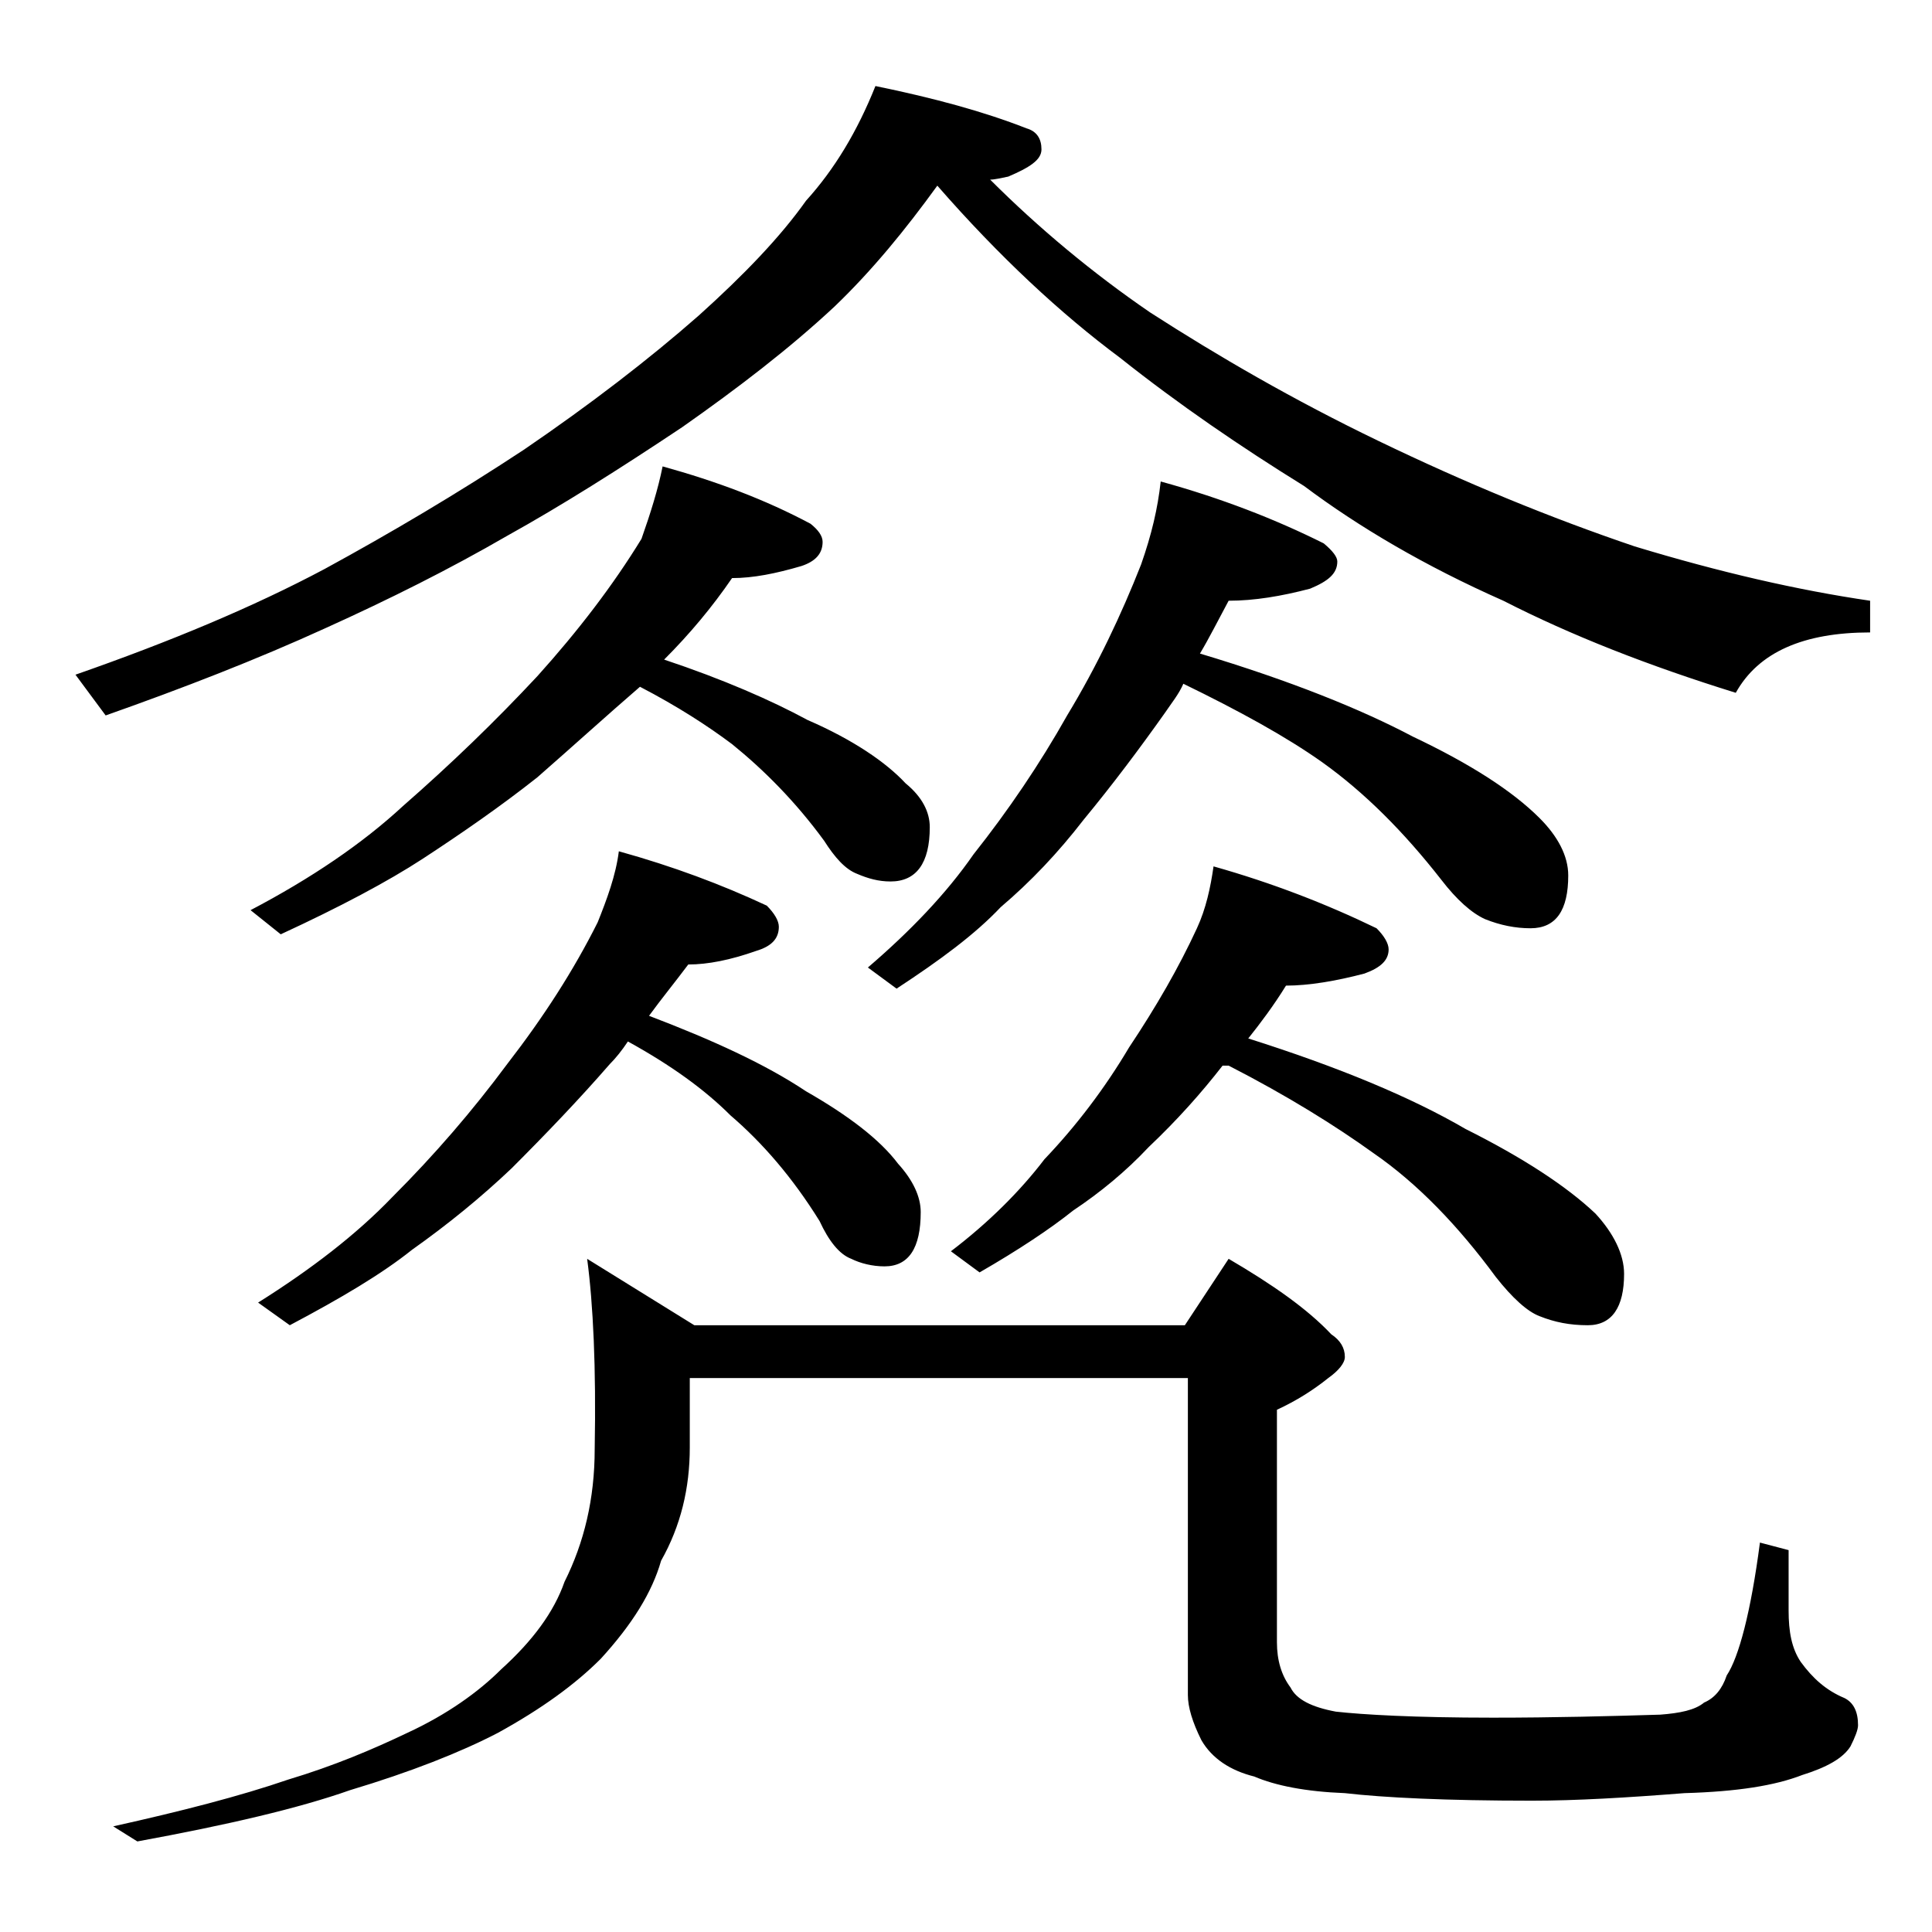
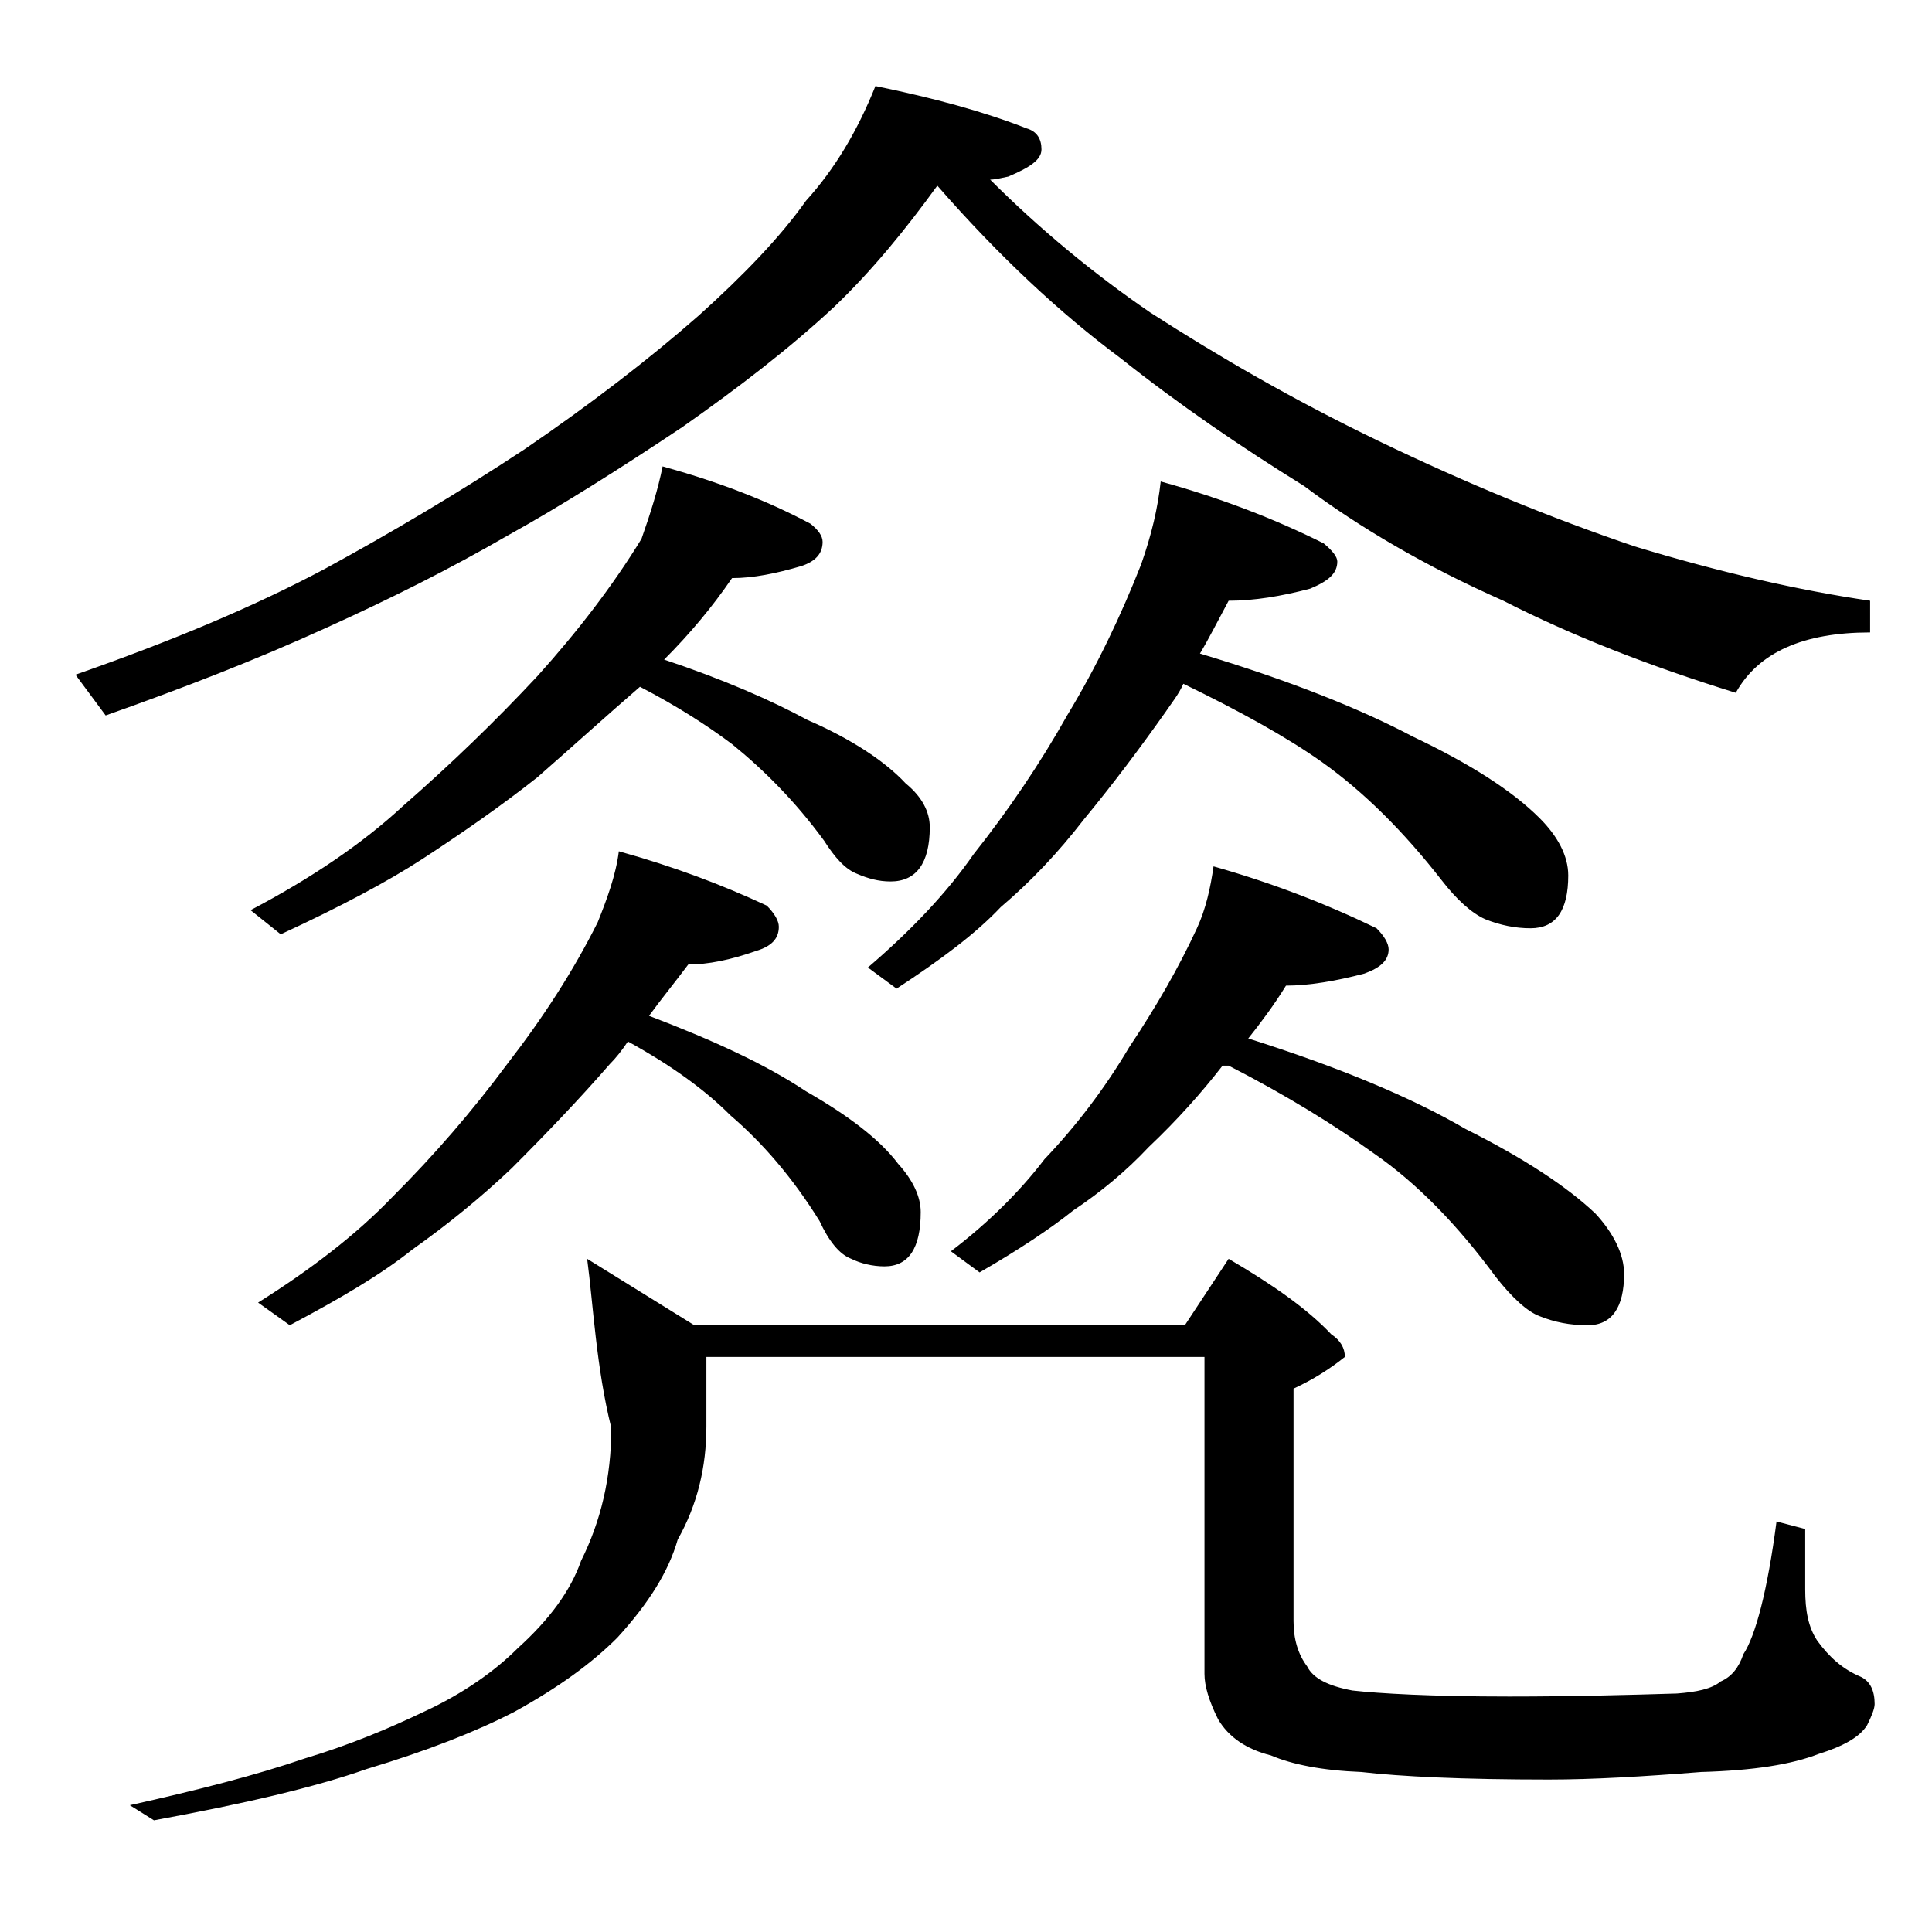
<svg xmlns="http://www.w3.org/2000/svg" version="1.1" id="Layer_1" x="0px" y="0px" viewBox="0 0 128 128" enable-background="new 0 0 128 128" xml:space="preserve">
-   <path d="M58,5.7c3.9,0.8,7.2,1.7,10,2.8c0.7,0.2,1,0.7,1,1.4c0,0.7-0.8,1.2-2.2,1.8c-0.5,0.1-0.9,0.2-1.2,0.2  c3.2,3.2,6.8,6.2,10.6,8.8c4.5,2.9,9.5,5.8,15.1,8.5c5.8,2.8,11.4,5.1,17,7c5.6,1.7,10.8,2.9,15.6,3.6v2.1c-4.4,0-7.4,1.3-8.9,4  c-5.8-1.8-10.9-3.8-15.4-6.1c-5.2-2.3-9.6-4.9-13.2-7.6c-4.2-2.6-8.3-5.4-12.2-8.5c-3.9-2.9-8-6.7-12.1-11.4c-2.1,2.9-4.3,5.6-6.8,8  c-3,2.8-6.4,5.4-10.1,8c-4.2,2.8-8,5.2-11.6,7.2c-3.8,2.2-7.8,4.2-12,6.1c-4.6,2.1-9.5,4-14.6,5.8L5,44.7c6.3-2.2,11.8-4.5,16.5-7  c4.4-2.4,8.8-5,13.2-7.9c4.4-3,8.3-6,11.6-8.9c3-2.7,5.4-5.2,7.1-7.6C55.3,11.2,56.8,8.7,58,5.7z M38.9,83.4l7.1,4.4h32.5l2.9-4.4  c2.9,1.7,5.2,3.3,6.8,5c0.6,0.4,0.9,0.9,0.9,1.5c0,0.4-0.4,0.9-1.1,1.4c-1,0.8-2.1,1.5-3.4,2.1v15.4c0,1.2,0.3,2.2,0.9,3  c0.4,0.8,1.4,1.3,3,1.6c1.8,0.2,5.2,0.4,10.4,0.4c4.1,0,7.8-0.1,11.1-0.2c1.3-0.1,2.3-0.3,2.9-0.8c0.7-0.3,1.2-0.9,1.5-1.8  c0.8-1.2,1.6-4.2,2.2-8.8l1.9,0.5v4c0,1.4,0.2,2.5,0.8,3.4c0.8,1.1,1.7,1.9,2.9,2.4c0.6,0.3,0.9,0.9,0.9,1.8c0,0.3-0.2,0.8-0.5,1.4  c-0.5,0.8-1.6,1.4-3.2,1.9c-1.8,0.7-4.3,1.1-7.8,1.2c-3.8,0.3-7.2,0.5-10.1,0.5c-5.7,0-9.8-0.2-12.4-0.5c-2.6-0.1-4.6-0.5-6-1.1  c-1.6-0.4-2.8-1.2-3.5-2.4c-0.6-1.2-0.9-2.2-0.9-3v-21h-33v4.6c0,2.7-0.6,5.2-1.9,7.5c-0.6,2.1-1.9,4.2-4,6.5  c-1.7,1.7-3.9,3.3-6.8,4.9c-2.5,1.3-5.8,2.6-9.8,3.8c-3.4,1.2-8.1,2.3-14.1,3.4l-1.6-1c4.5-1,8.4-2,11.6-3.1c3-0.9,5.6-2,7.9-3.1  c2.6-1.2,4.7-2.7,6.2-4.2c2.1-1.9,3.5-3.8,4.2-5.8c1.3-2.6,2-5.5,2-8.8C39.5,90.6,39.3,86.4,38.9,83.4z M43.9,30.9  c3.6,1,6.8,2.2,9.8,3.8c0.5,0.4,0.8,0.8,0.8,1.2c0,0.8-0.5,1.3-1.4,1.6c-1.7,0.5-3.2,0.8-4.6,0.8c-1.3,1.9-2.8,3.7-4.5,5.4  c3.9,1.3,7.1,2.7,9.5,4c3,1.3,5.2,2.8,6.5,4.2c1.1,0.9,1.6,1.9,1.6,2.9c0,2.4-0.9,3.6-2.6,3.6c-0.8,0-1.5-0.2-2.2-0.5  c-0.8-0.3-1.5-1.1-2.2-2.2c-1.9-2.6-4-4.7-6.1-6.4c-1.6-1.2-3.6-2.5-6.1-3.8c-2.2,1.9-4.4,3.9-6.8,6c-2.4,1.9-5,3.7-7.6,5.4  c-2.3,1.5-5.5,3.2-9.4,5l-2-1.6c4-2.1,7.4-4.4,10.1-6.9c3.2-2.8,6.1-5.6,8.9-8.6c2.7-3,5-6,6.9-9.1C43.1,34,43.6,32.4,43.9,30.9z   M41,56.4c3.6,1,6.8,2.2,9.8,3.6c0.5,0.5,0.8,1,0.8,1.4c0,0.8-0.5,1.3-1.5,1.6c-1.7,0.6-3.2,0.9-4.5,0.9c-0.9,1.2-1.8,2.3-2.6,3.4  c4.2,1.6,7.7,3.2,10.4,5c2.8,1.6,4.9,3.2,6.1,4.8c1,1.1,1.5,2.2,1.5,3.2c0,2.4-0.8,3.6-2.4,3.6c-0.8,0-1.6-0.2-2.2-0.5  c-0.8-0.3-1.5-1.2-2.1-2.5c-1.8-2.9-3.8-5.2-5.9-7c-1.7-1.7-3.9-3.3-6.8-4.9c-0.4,0.6-0.8,1.1-1.2,1.5c-2,2.3-4.2,4.6-6.5,6.9  c-2,1.9-4.2,3.7-6.6,5.4c-2,1.6-4.7,3.2-8.1,5l-2.1-1.5c3.5-2.2,6.5-4.5,8.9-7c2.8-2.8,5.3-5.7,7.6-8.8c2.4-3.1,4.4-6.2,6-9.4  C40.2,59.6,40.8,58,41,56.4z M76.9,31.9c4,1.1,7.6,2.5,10.8,4.1c0.6,0.5,0.9,0.9,0.9,1.2c0,0.8-0.6,1.3-1.8,1.8  c-1.9,0.5-3.7,0.8-5.4,0.8c-0.7,1.3-1.3,2.5-1.9,3.5c6,1.8,10.7,3.7,14.1,5.5c3.8,1.8,6.6,3.6,8.4,5.4c1.2,1.2,1.9,2.5,1.9,3.8  c0,2.3-0.8,3.5-2.5,3.5c-1,0-2-0.2-3-0.6c-0.9-0.4-1.9-1.3-2.9-2.6c-2.5-3.2-5.1-5.8-7.9-7.8c-2.4-1.7-5.5-3.4-9.2-5.2  c-0.3,0.7-0.8,1.3-1.2,1.9c-1.7,2.4-3.5,4.8-5.4,7.1c-1.7,2.2-3.5,4.1-5.5,5.8c-1.7,1.8-4,3.5-6.9,5.4l-1.9-1.4  c2.8-2.4,5.2-4.9,7-7.5c2.3-2.9,4.4-6,6.2-9.2c2-3.3,3.6-6.7,4.9-10C76.3,35.4,76.7,33.7,76.9,31.9z M80.4,57.4  c3.9,1.1,7.5,2.5,10.8,4.1c0.5,0.5,0.8,1,0.8,1.4c0,0.7-0.5,1.2-1.6,1.6c-1.9,0.5-3.7,0.8-5.2,0.8c-0.8,1.3-1.7,2.5-2.5,3.5  c6,1.9,10.8,3.9,14.4,6c3.8,1.9,6.7,3.8,8.6,5.6c1.2,1.3,1.9,2.7,1.9,4c0,2.2-0.8,3.4-2.4,3.4c-1.2,0-2.2-0.2-3.2-0.6  c-0.8-0.3-1.8-1.2-2.9-2.6c-2.5-3.4-5.2-6.2-8.1-8.2c-2.5-1.8-5.7-3.8-9.6-5.8L81,70.6c-1.4,1.8-3,3.6-4.9,5.4c-1.5,1.6-3.2,3-5,4.2  c-1.5,1.2-3.6,2.6-6.2,4.1L63,82.9c2.5-1.9,4.6-4,6.2-6.1c2.1-2.2,4-4.7,5.6-7.4c1.8-2.7,3.3-5.3,4.5-7.9  C79.9,60.2,80.2,58.8,80.4,57.4z" />
+   <path d="M58,5.7c3.9,0.8,7.2,1.7,10,2.8c0.7,0.2,1,0.7,1,1.4c0,0.7-0.8,1.2-2.2,1.8c-0.5,0.1-0.9,0.2-1.2,0.2  c3.2,3.2,6.8,6.2,10.6,8.8c4.5,2.9,9.5,5.8,15.1,8.5c5.8,2.8,11.4,5.1,17,7c5.6,1.7,10.8,2.9,15.6,3.6v2.1c-4.4,0-7.4,1.3-8.9,4  c-5.8-1.8-10.9-3.8-15.4-6.1c-5.2-2.3-9.6-4.9-13.2-7.6c-4.2-2.6-8.3-5.4-12.2-8.5c-3.9-2.9-8-6.7-12.1-11.4c-2.1,2.9-4.3,5.6-6.8,8  c-3,2.8-6.4,5.4-10.1,8c-4.2,2.8-8,5.2-11.6,7.2c-3.8,2.2-7.8,4.2-12,6.1c-4.6,2.1-9.5,4-14.6,5.8L5,44.7c6.3-2.2,11.8-4.5,16.5-7  c4.4-2.4,8.8-5,13.2-7.9c4.4-3,8.3-6,11.6-8.9c3-2.7,5.4-5.2,7.1-7.6C55.3,11.2,56.8,8.7,58,5.7z M38.9,83.4l7.1,4.4h32.5l2.9-4.4  c2.9,1.7,5.2,3.3,6.8,5c0.6,0.4,0.9,0.9,0.9,1.5c-1,0.8-2.1,1.5-3.4,2.1v15.4c0,1.2,0.3,2.2,0.9,3  c0.4,0.8,1.4,1.3,3,1.6c1.8,0.2,5.2,0.4,10.4,0.4c4.1,0,7.8-0.1,11.1-0.2c1.3-0.1,2.3-0.3,2.9-0.8c0.7-0.3,1.2-0.9,1.5-1.8  c0.8-1.2,1.6-4.2,2.2-8.8l1.9,0.5v4c0,1.4,0.2,2.5,0.8,3.4c0.8,1.1,1.7,1.9,2.9,2.4c0.6,0.3,0.9,0.9,0.9,1.8c0,0.3-0.2,0.8-0.5,1.4  c-0.5,0.8-1.6,1.4-3.2,1.9c-1.8,0.7-4.3,1.1-7.8,1.2c-3.8,0.3-7.2,0.5-10.1,0.5c-5.7,0-9.8-0.2-12.4-0.5c-2.6-0.1-4.6-0.5-6-1.1  c-1.6-0.4-2.8-1.2-3.5-2.4c-0.6-1.2-0.9-2.2-0.9-3v-21h-33v4.6c0,2.7-0.6,5.2-1.9,7.5c-0.6,2.1-1.9,4.2-4,6.5  c-1.7,1.7-3.9,3.3-6.8,4.9c-2.5,1.3-5.8,2.6-9.8,3.8c-3.4,1.2-8.1,2.3-14.1,3.4l-1.6-1c4.5-1,8.4-2,11.6-3.1c3-0.9,5.6-2,7.9-3.1  c2.6-1.2,4.7-2.7,6.2-4.2c2.1-1.9,3.5-3.8,4.2-5.8c1.3-2.6,2-5.5,2-8.8C39.5,90.6,39.3,86.4,38.9,83.4z M43.9,30.9  c3.6,1,6.8,2.2,9.8,3.8c0.5,0.4,0.8,0.8,0.8,1.2c0,0.8-0.5,1.3-1.4,1.6c-1.7,0.5-3.2,0.8-4.6,0.8c-1.3,1.9-2.8,3.7-4.5,5.4  c3.9,1.3,7.1,2.7,9.5,4c3,1.3,5.2,2.8,6.5,4.2c1.1,0.9,1.6,1.9,1.6,2.9c0,2.4-0.9,3.6-2.6,3.6c-0.8,0-1.5-0.2-2.2-0.5  c-0.8-0.3-1.5-1.1-2.2-2.2c-1.9-2.6-4-4.7-6.1-6.4c-1.6-1.2-3.6-2.5-6.1-3.8c-2.2,1.9-4.4,3.9-6.8,6c-2.4,1.9-5,3.7-7.6,5.4  c-2.3,1.5-5.5,3.2-9.4,5l-2-1.6c4-2.1,7.4-4.4,10.1-6.9c3.2-2.8,6.1-5.6,8.9-8.6c2.7-3,5-6,6.9-9.1C43.1,34,43.6,32.4,43.9,30.9z   M41,56.4c3.6,1,6.8,2.2,9.8,3.6c0.5,0.5,0.8,1,0.8,1.4c0,0.8-0.5,1.3-1.5,1.6c-1.7,0.6-3.2,0.9-4.5,0.9c-0.9,1.2-1.8,2.3-2.6,3.4  c4.2,1.6,7.7,3.2,10.4,5c2.8,1.6,4.9,3.2,6.1,4.8c1,1.1,1.5,2.2,1.5,3.2c0,2.4-0.8,3.6-2.4,3.6c-0.8,0-1.6-0.2-2.2-0.5  c-0.8-0.3-1.5-1.2-2.1-2.5c-1.8-2.9-3.8-5.2-5.9-7c-1.7-1.7-3.9-3.3-6.8-4.9c-0.4,0.6-0.8,1.1-1.2,1.5c-2,2.3-4.2,4.6-6.5,6.9  c-2,1.9-4.2,3.7-6.6,5.4c-2,1.6-4.7,3.2-8.1,5l-2.1-1.5c3.5-2.2,6.5-4.5,8.9-7c2.8-2.8,5.3-5.7,7.6-8.8c2.4-3.1,4.4-6.2,6-9.4  C40.2,59.6,40.8,58,41,56.4z M76.9,31.9c4,1.1,7.6,2.5,10.8,4.1c0.6,0.5,0.9,0.9,0.9,1.2c0,0.8-0.6,1.3-1.8,1.8  c-1.9,0.5-3.7,0.8-5.4,0.8c-0.7,1.3-1.3,2.5-1.9,3.5c6,1.8,10.7,3.7,14.1,5.5c3.8,1.8,6.6,3.6,8.4,5.4c1.2,1.2,1.9,2.5,1.9,3.8  c0,2.3-0.8,3.5-2.5,3.5c-1,0-2-0.2-3-0.6c-0.9-0.4-1.9-1.3-2.9-2.6c-2.5-3.2-5.1-5.8-7.9-7.8c-2.4-1.7-5.5-3.4-9.2-5.2  c-0.3,0.7-0.8,1.3-1.2,1.9c-1.7,2.4-3.5,4.8-5.4,7.1c-1.7,2.2-3.5,4.1-5.5,5.8c-1.7,1.8-4,3.5-6.9,5.4l-1.9-1.4  c2.8-2.4,5.2-4.9,7-7.5c2.3-2.9,4.4-6,6.2-9.2c2-3.3,3.6-6.7,4.9-10C76.3,35.4,76.7,33.7,76.9,31.9z M80.4,57.4  c3.9,1.1,7.5,2.5,10.8,4.1c0.5,0.5,0.8,1,0.8,1.4c0,0.7-0.5,1.2-1.6,1.6c-1.9,0.5-3.7,0.8-5.2,0.8c-0.8,1.3-1.7,2.5-2.5,3.5  c6,1.9,10.8,3.9,14.4,6c3.8,1.9,6.7,3.8,8.6,5.6c1.2,1.3,1.9,2.7,1.9,4c0,2.2-0.8,3.4-2.4,3.4c-1.2,0-2.2-0.2-3.2-0.6  c-0.8-0.3-1.8-1.2-2.9-2.6c-2.5-3.4-5.2-6.2-8.1-8.2c-2.5-1.8-5.7-3.8-9.6-5.8L81,70.6c-1.4,1.8-3,3.6-4.9,5.4c-1.5,1.6-3.2,3-5,4.2  c-1.5,1.2-3.6,2.6-6.2,4.1L63,82.9c2.5-1.9,4.6-4,6.2-6.1c2.1-2.2,4-4.7,5.6-7.4c1.8-2.7,3.3-5.3,4.5-7.9  C79.9,60.2,80.2,58.8,80.4,57.4z" />
</svg>